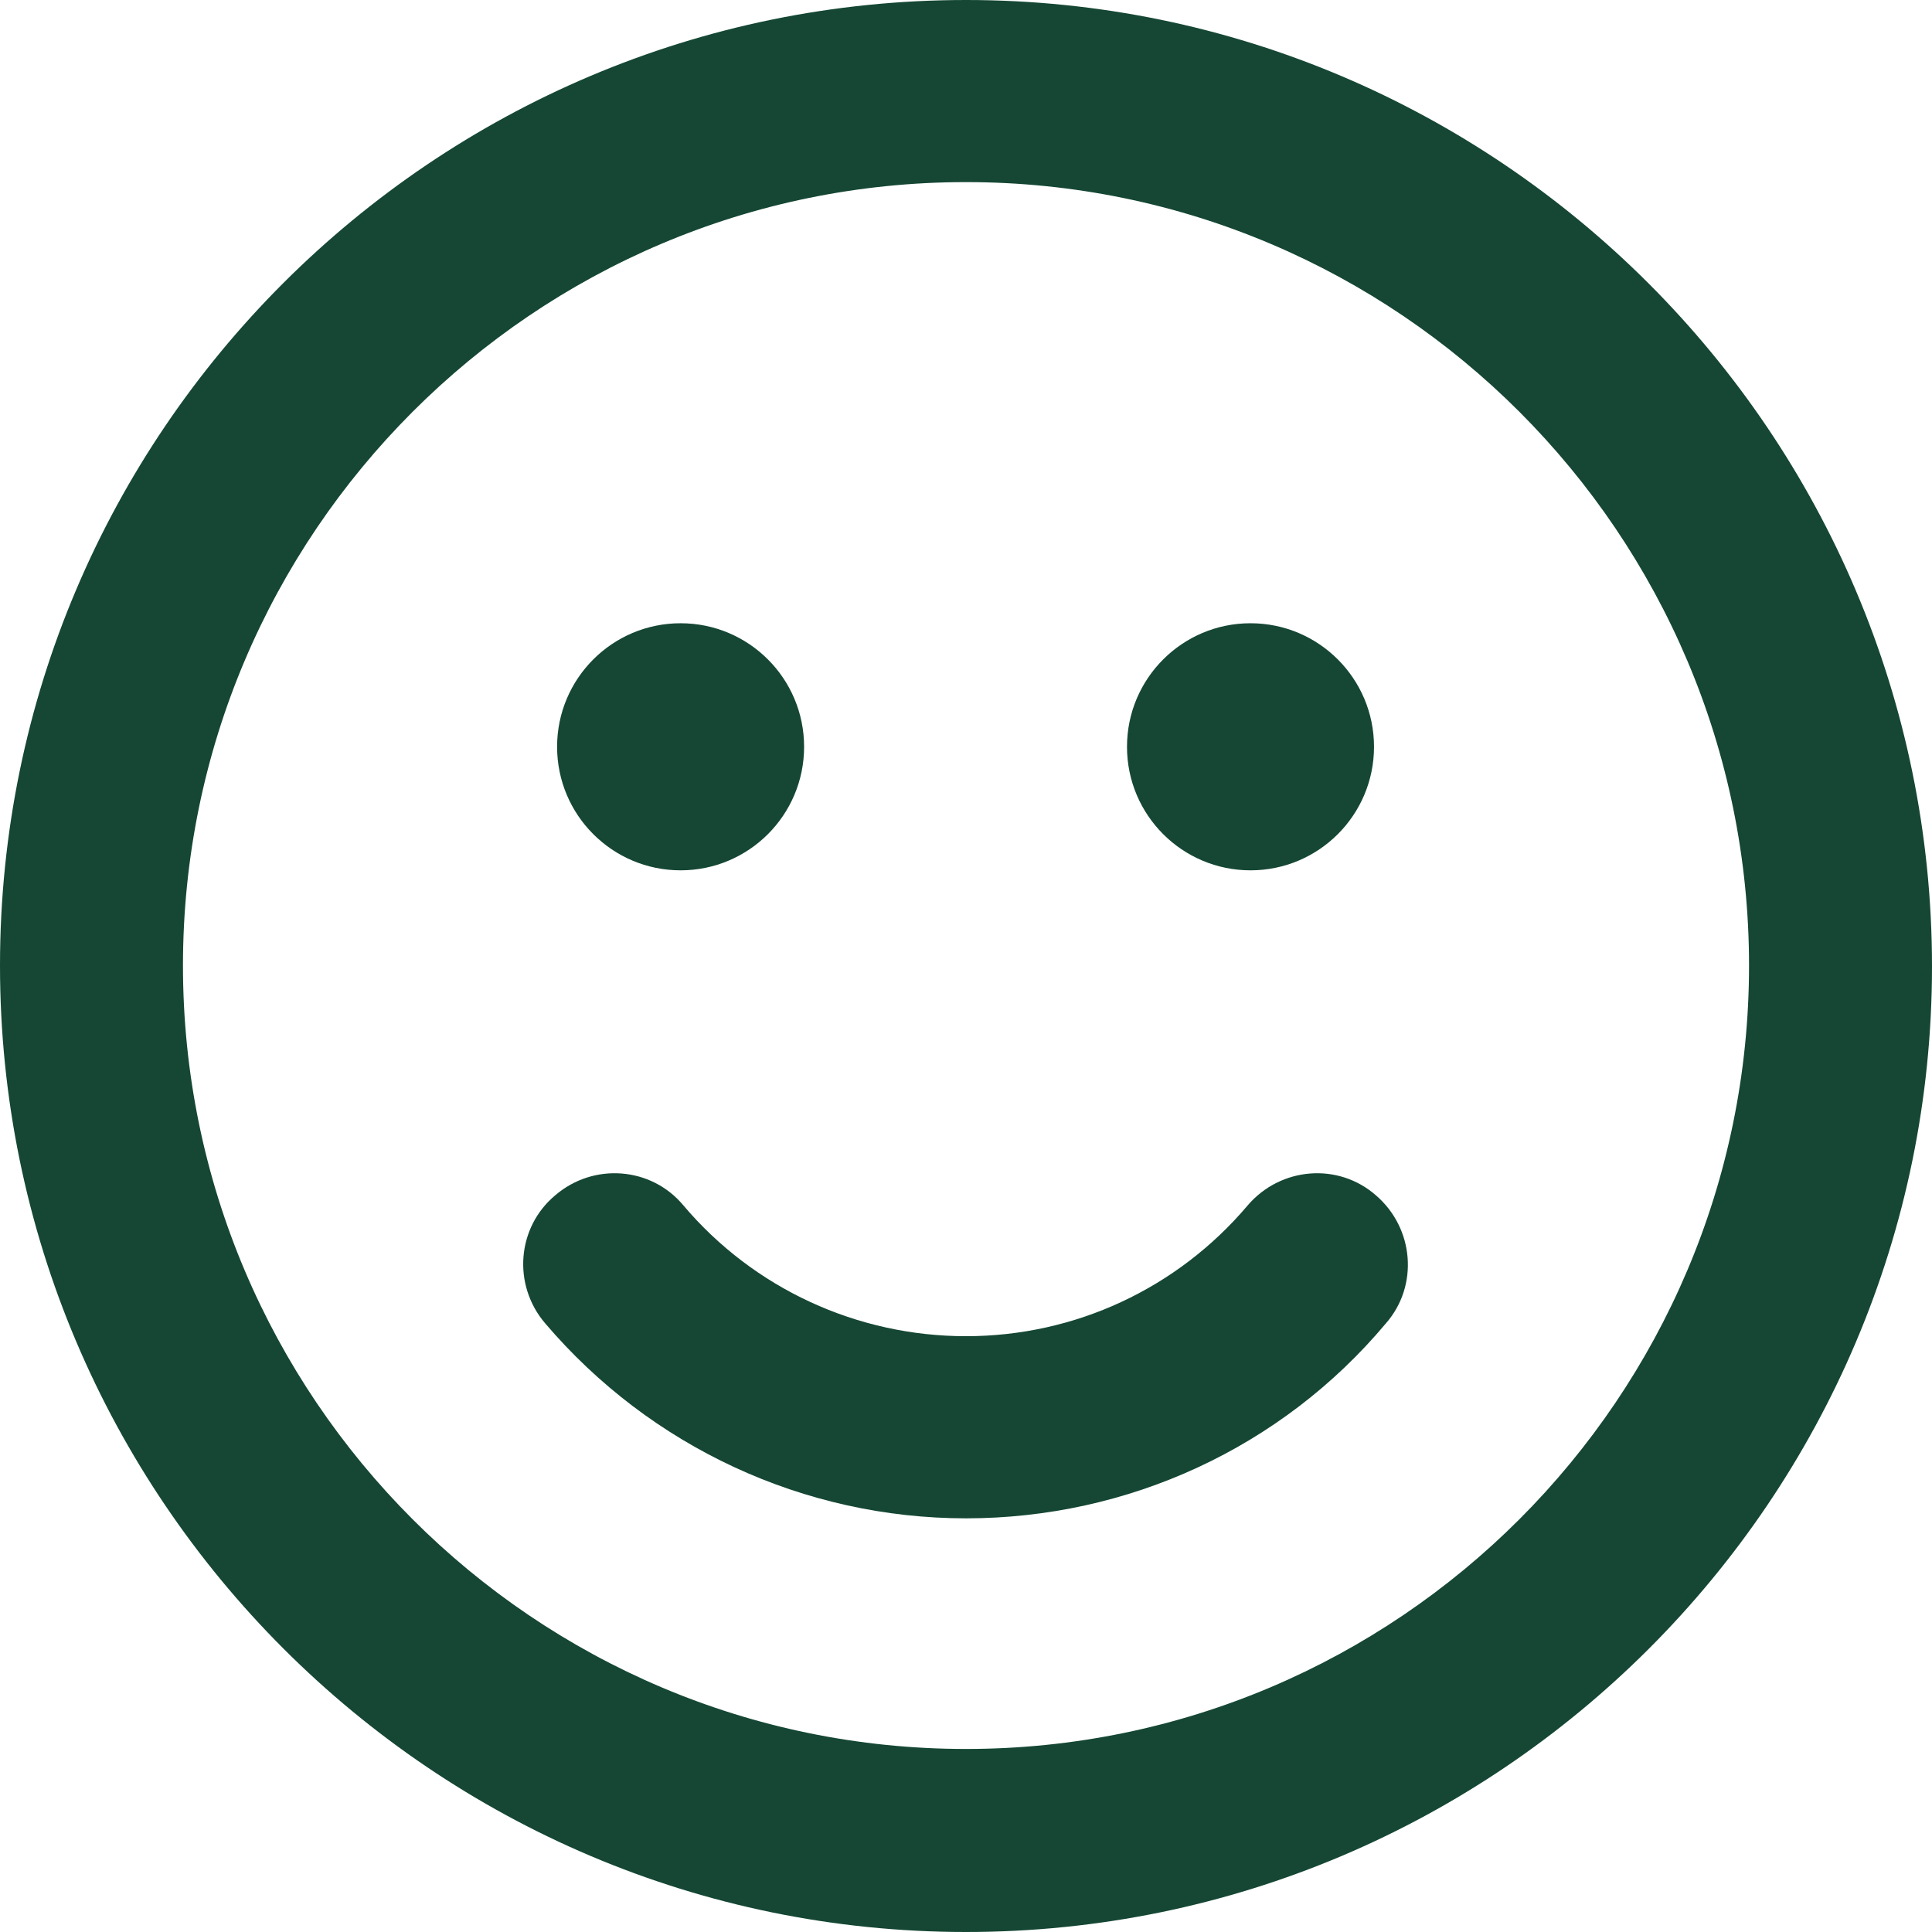
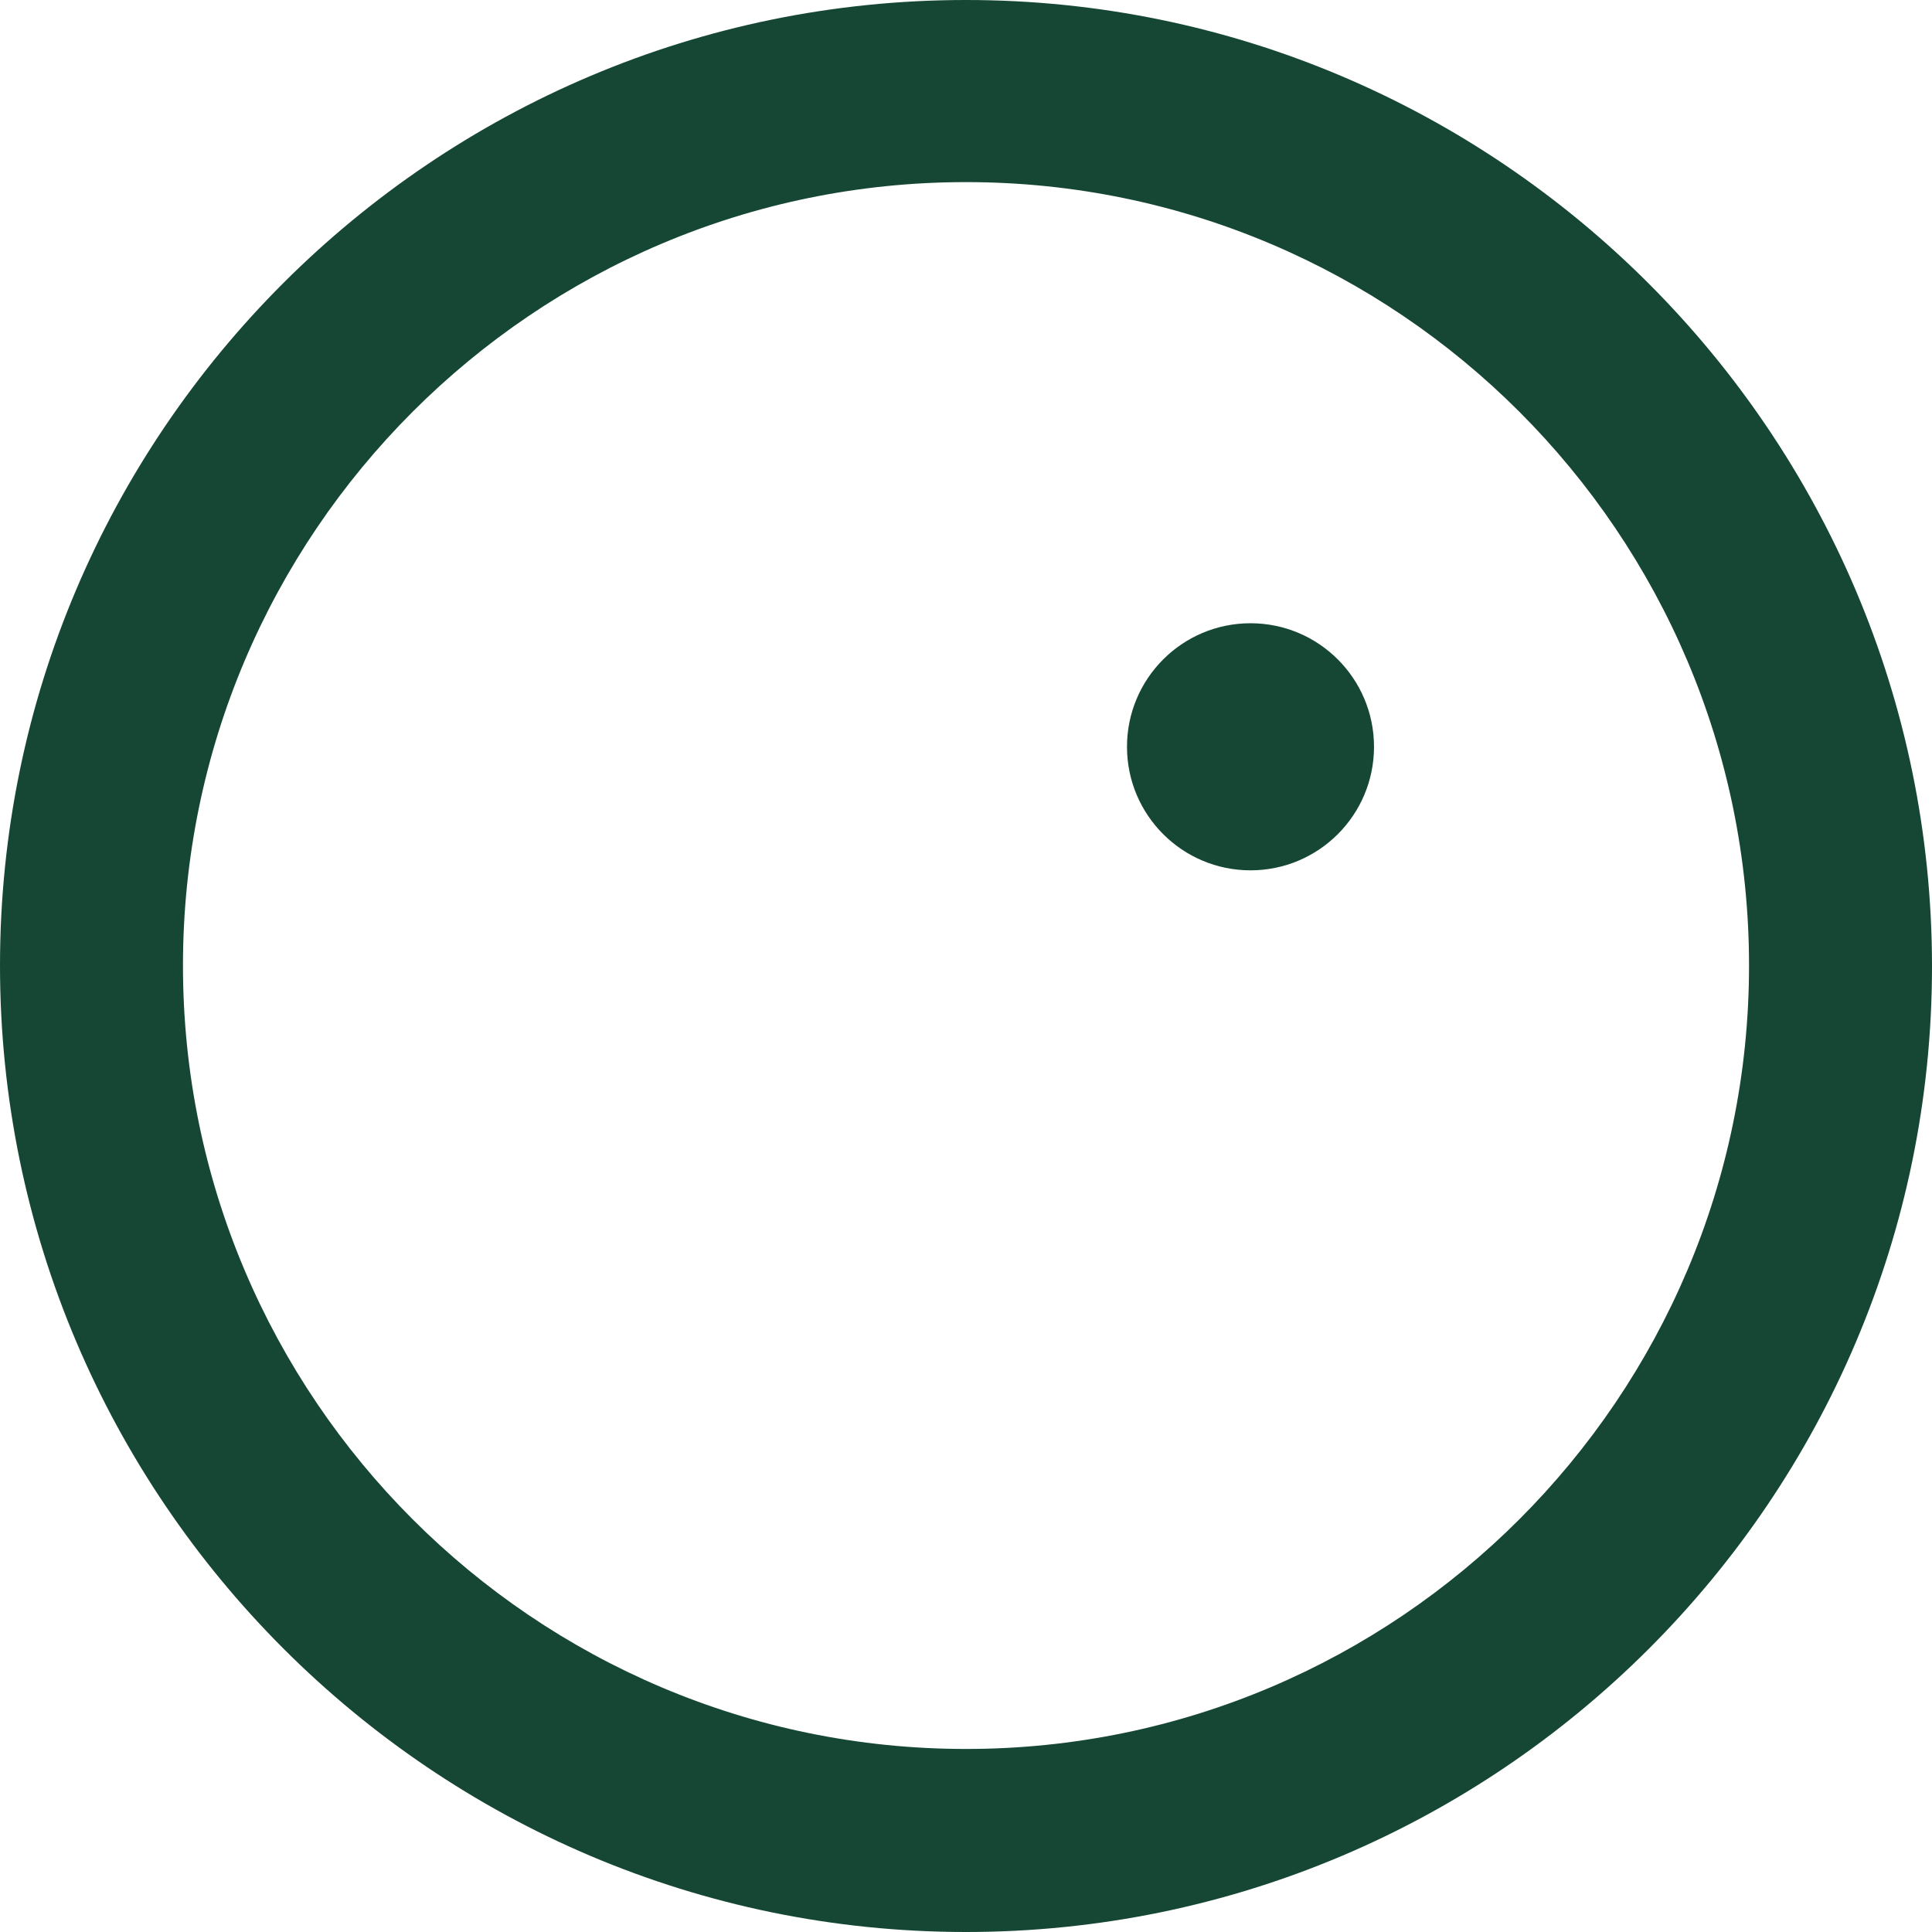
<svg xmlns="http://www.w3.org/2000/svg" width="54px" height="54px" viewBox="0 0 54 54" version="1.1">
  <title>Picto_emoji</title>
  <g id="Picto_emoji" stroke="none" stroke-width="1" fill="none" fill-rule="evenodd">
    <g id="Group" fill="#154734" fill-rule="nonzero">
      <path d="M27,54 C12.119,54 0,41.875 0,26.987 C0,12.099 12.119,0 27,0 C41.881,0 54,12.125 54,27.013 C54,41.901 41.881,54 27,54 Z M27,5.09 C14.932,5.09 5.114,14.913 5.114,26.987 C5.114,39.061 14.932,48.884 27,48.884 C39.068,48.884 48.886,39.061 48.886,26.987 C48.886,14.913 39.068,5.09 27,5.09 Z" id="Shape" />
-       <path d="M27,42.438 C22.474,42.438 18.179,40.442 15.239,36.989 C14.318,35.915 14.446,34.303 15.52,33.408 C16.594,32.487 18.205,32.615 19.099,33.689 C21.068,36.017 23.957,37.347 27,37.347 C30.043,37.347 32.906,36.017 34.875,33.689 C35.795,32.615 37.406,32.487 38.455,33.408 C39.528,34.329 39.656,35.94 38.736,36.989 C35.821,40.468 31.526,42.438 27,42.438 Z" id="Path" />
      <g transform="translate(15.571, 17.42)" id="Oval">
-         <ellipse cx="3.452" cy="3.453" rx="3.452" ry="3.453" />
        <ellipse cx="19.381" cy="3.453" rx="3.452" ry="3.453" />
      </g>
    </g>
  </g>
</svg>